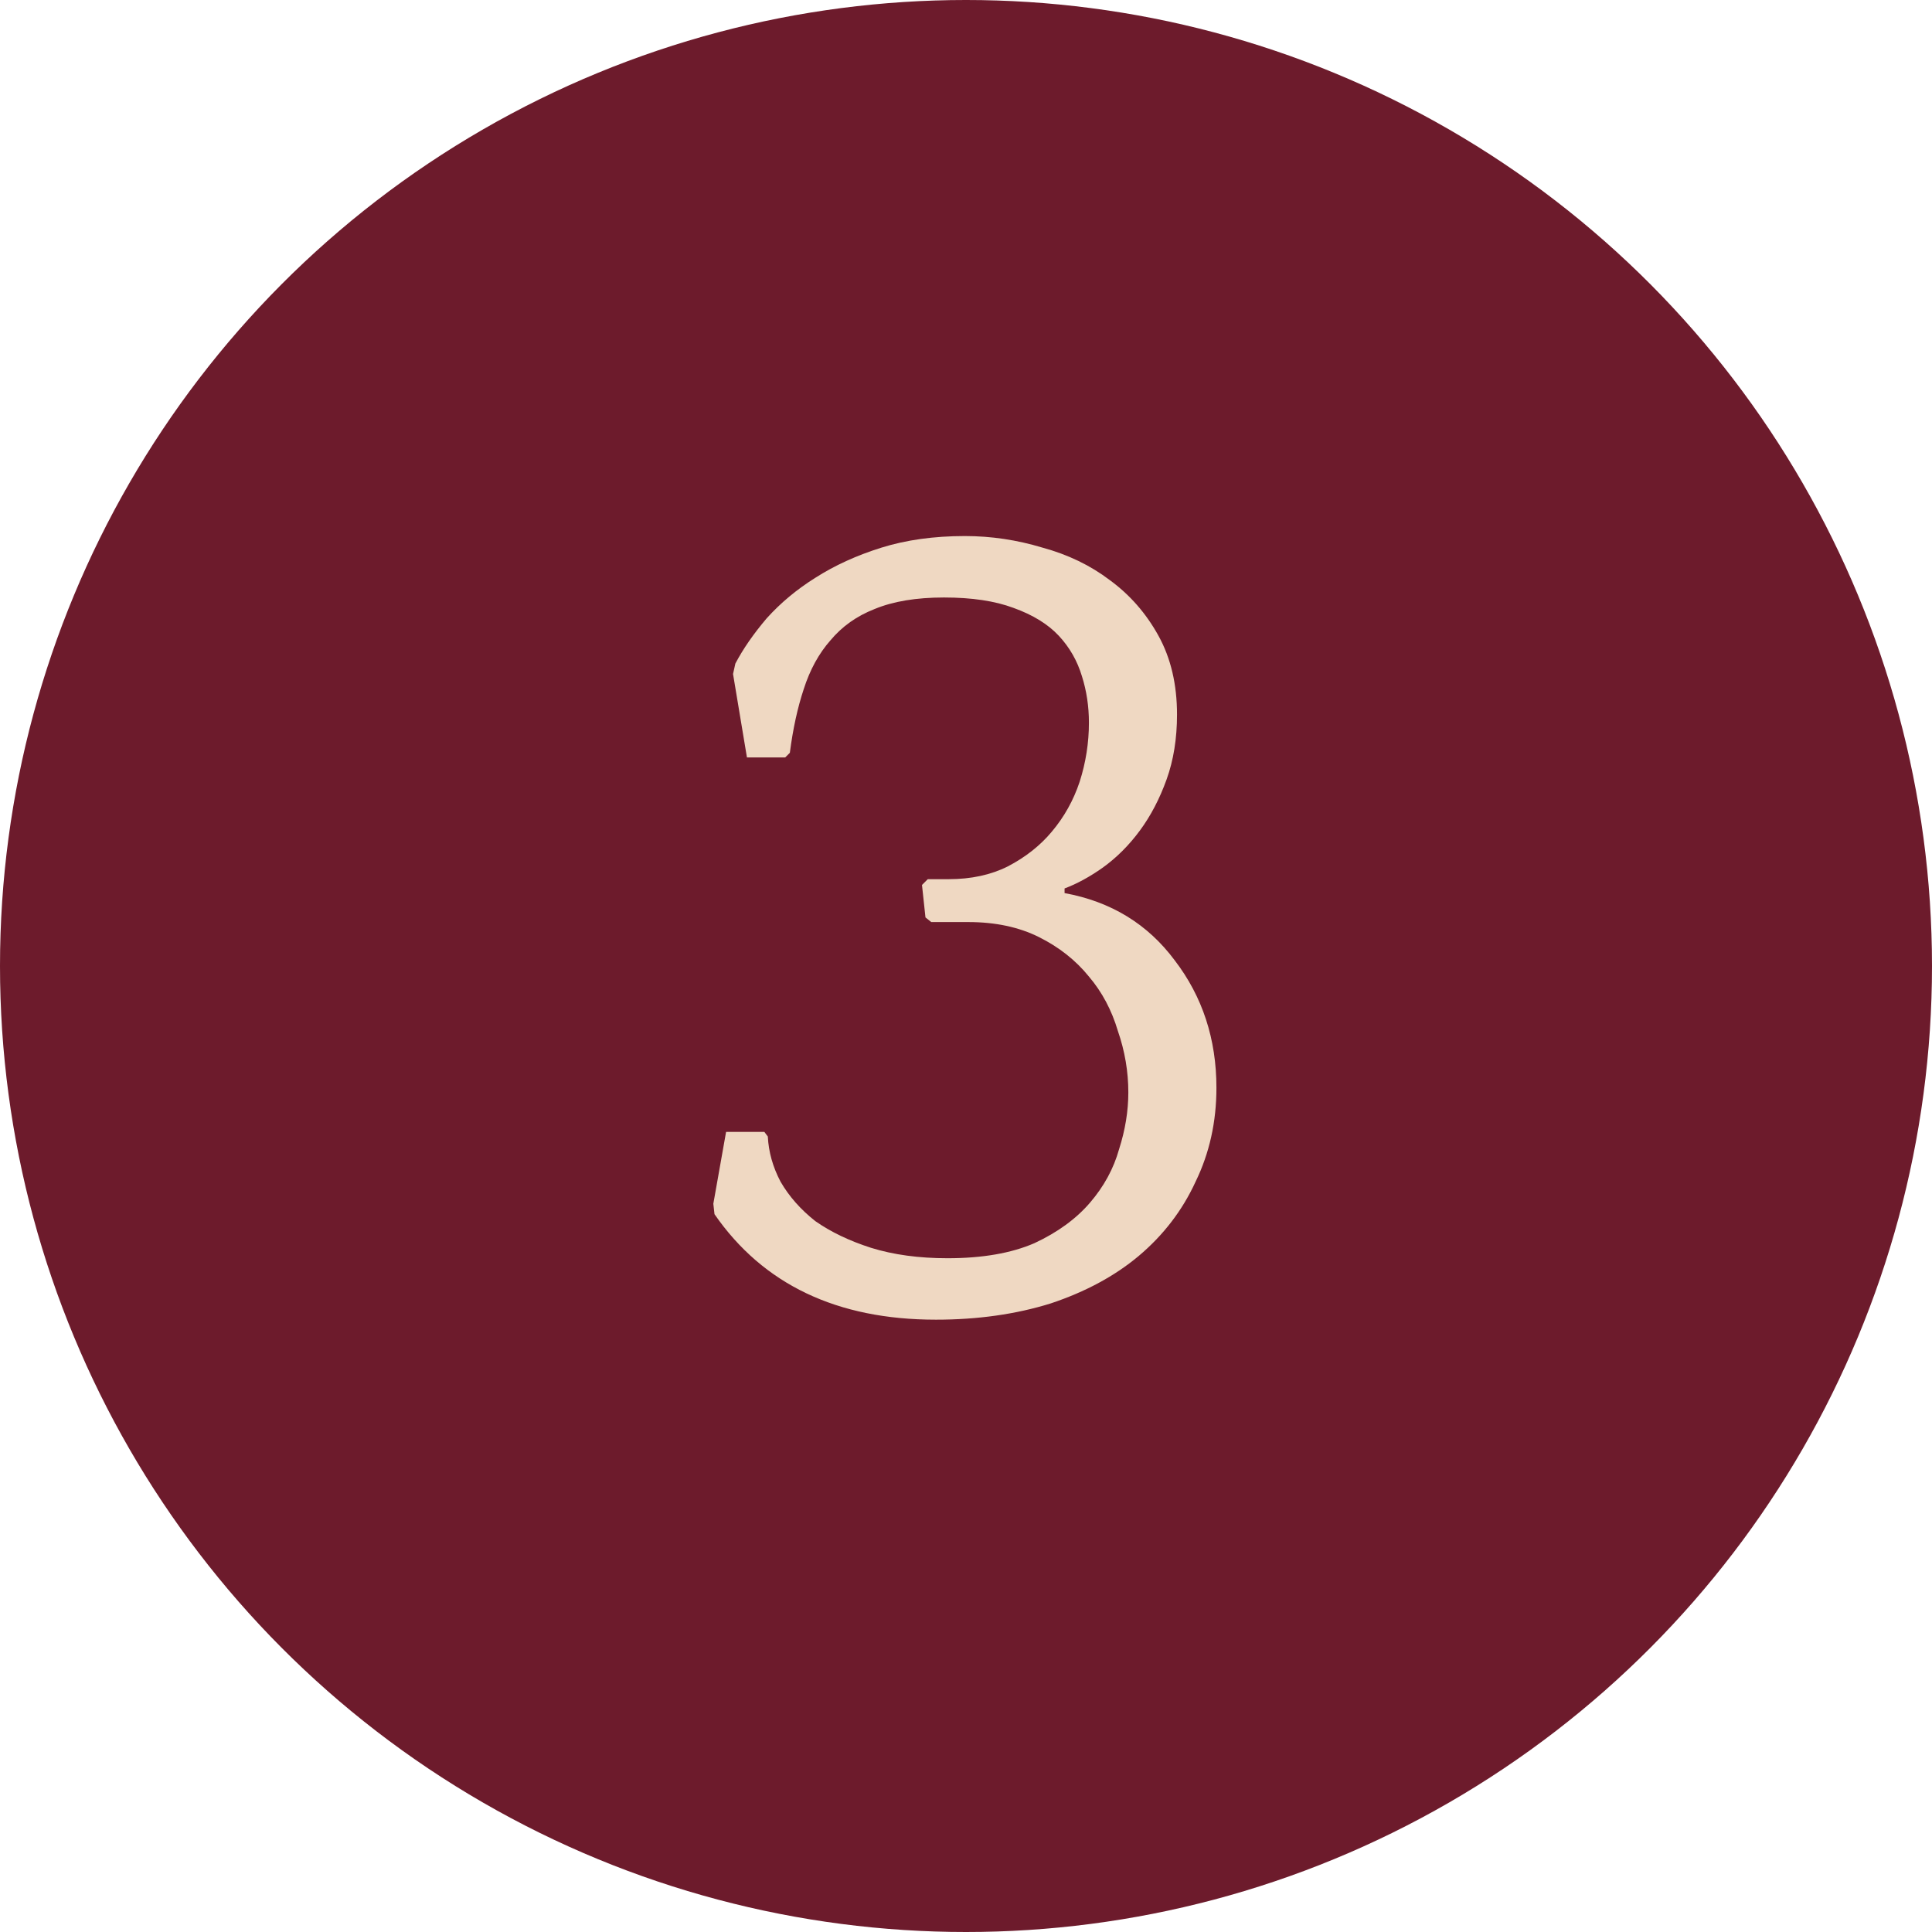
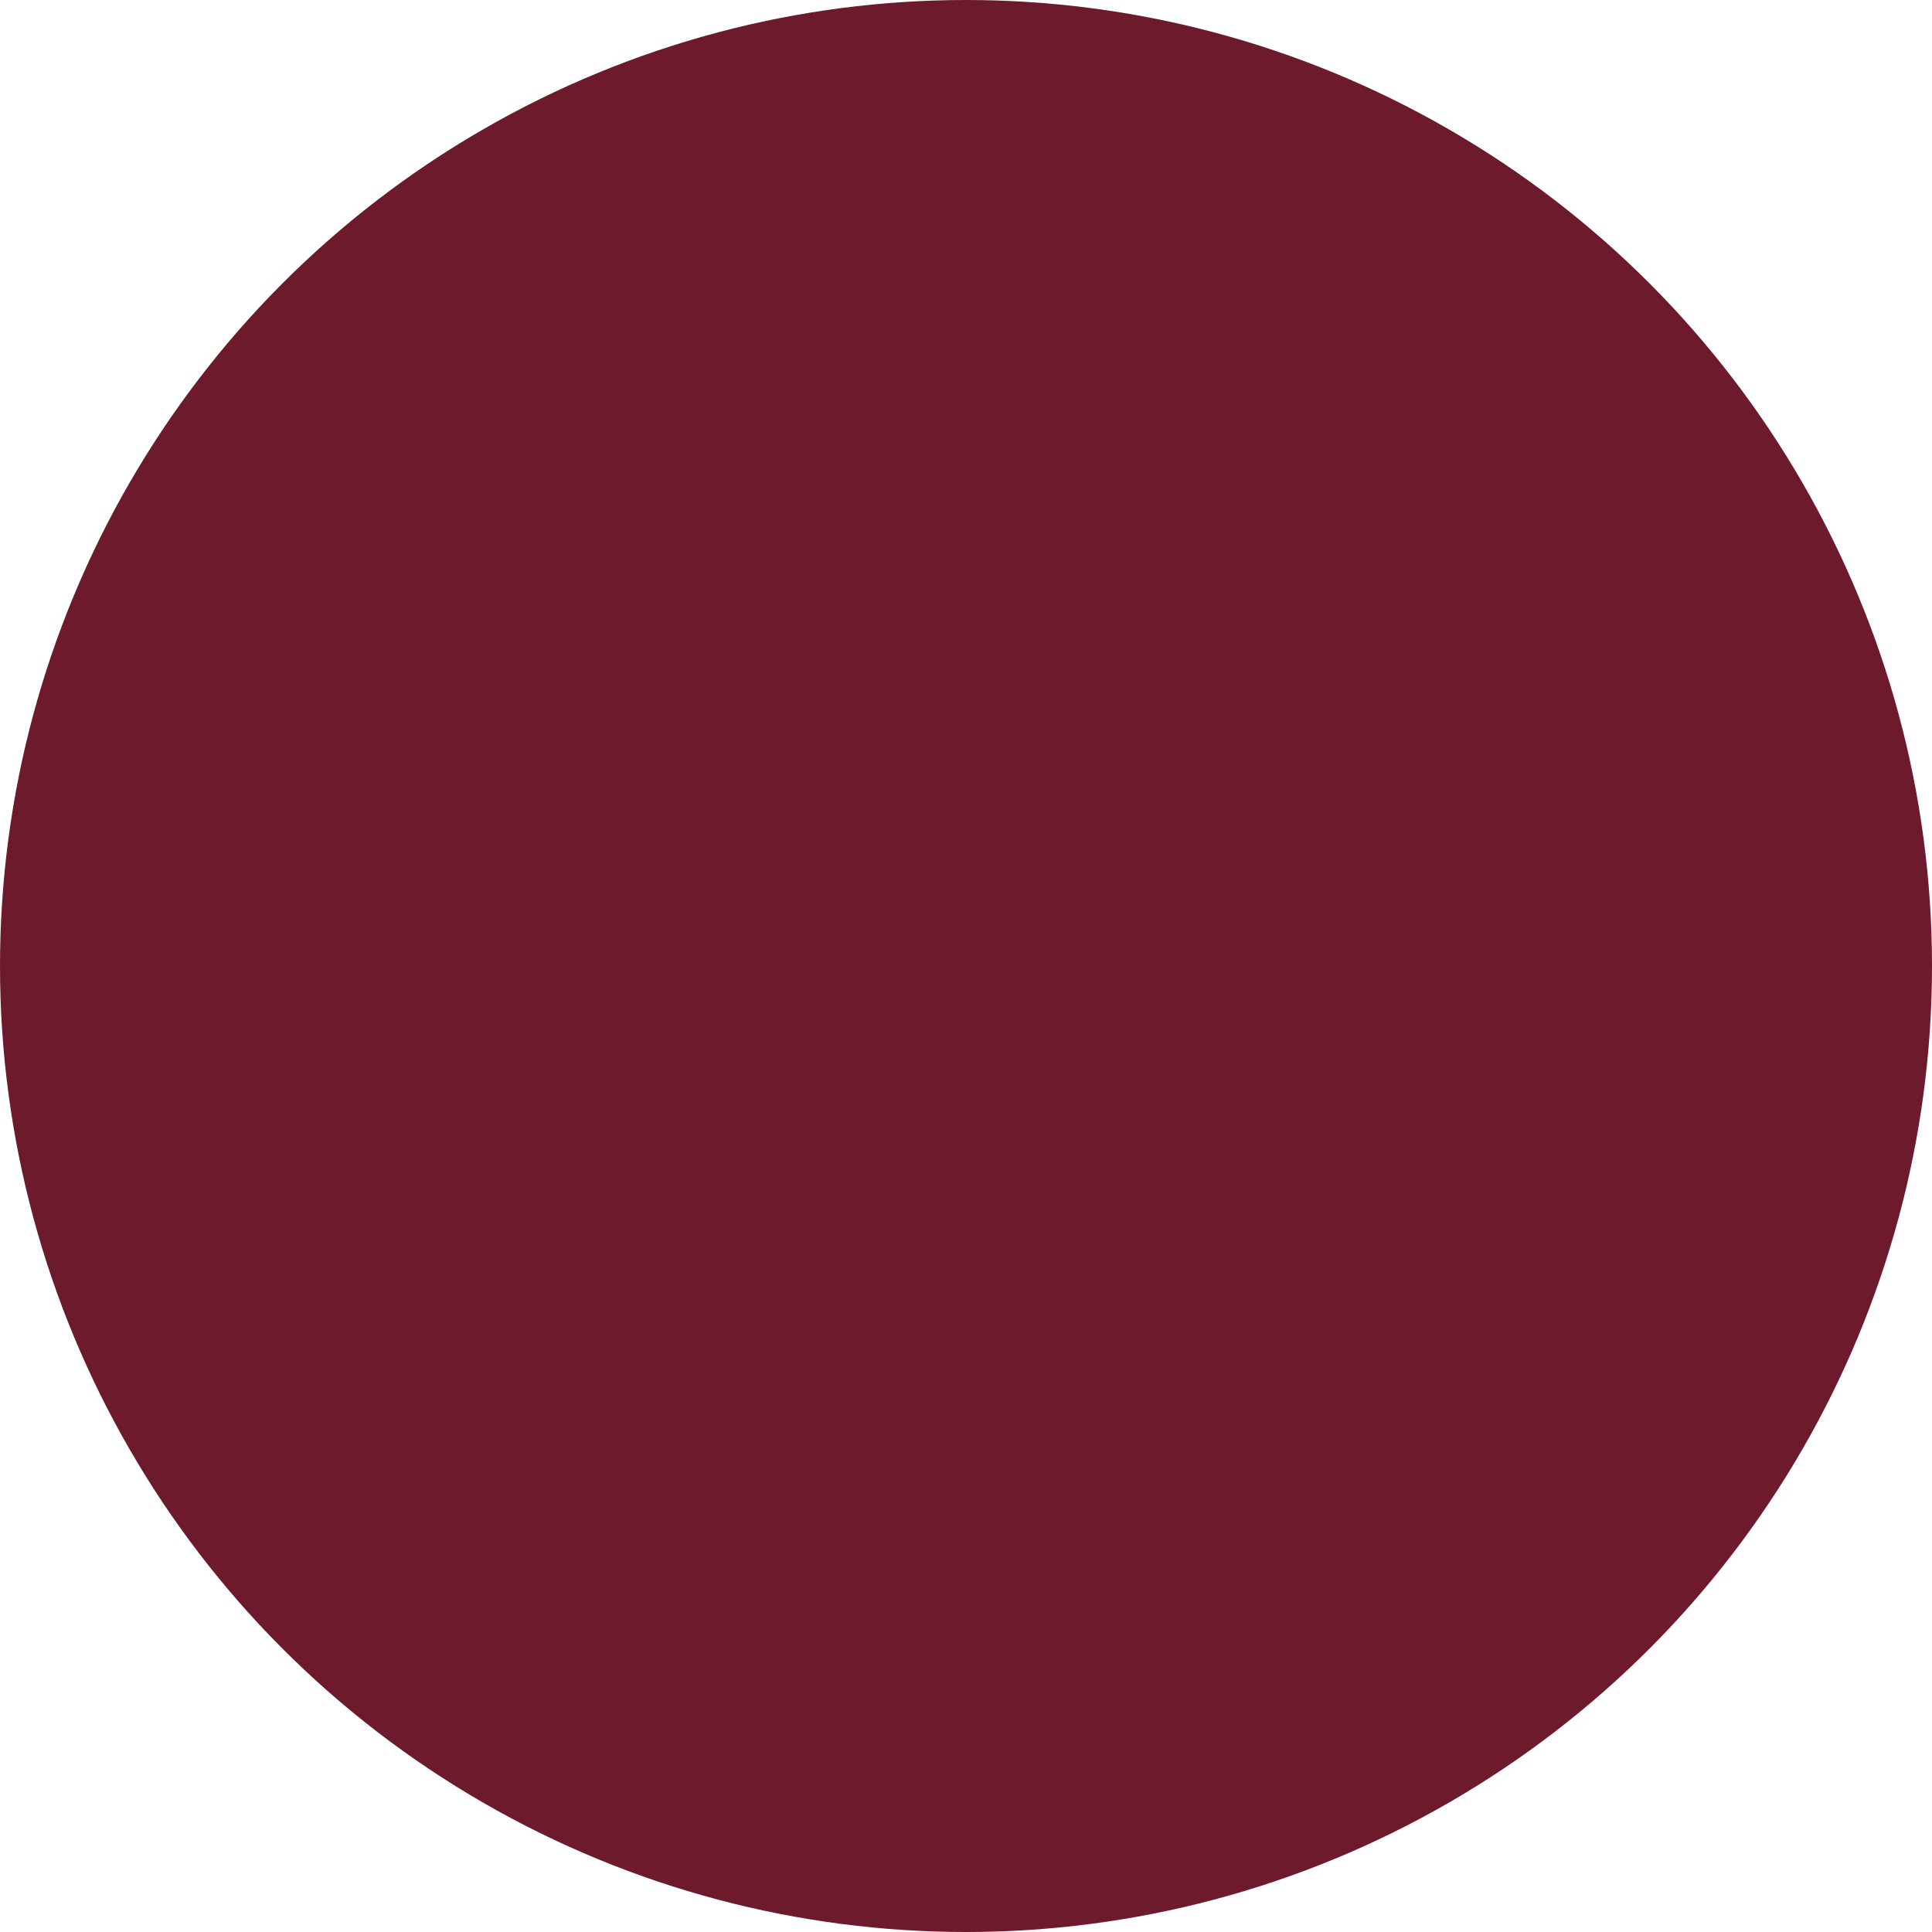
<svg xmlns="http://www.w3.org/2000/svg" fill="none" viewBox="0 0 50 50" height="50" width="50">
  <circle fill="#6D1B2C" r="25" cy="25" cx="25" />
-   <path fill="#EFD8C2" d="M19.871 29.413C19.891 29.813 20.001 30.203 20.201 30.583C20.421 30.963 20.721 31.303 21.101 31.603C21.501 31.883 21.981 32.113 22.541 32.293C23.121 32.473 23.781 32.563 24.521 32.563C25.421 32.563 26.171 32.433 26.771 32.173C27.371 31.893 27.851 31.543 28.211 31.123C28.571 30.703 28.821 30.243 28.961 29.743C29.121 29.243 29.201 28.753 29.201 28.273C29.201 27.733 29.111 27.203 28.931 26.683C28.771 26.143 28.521 25.673 28.181 25.273C27.841 24.853 27.411 24.513 26.891 24.253C26.371 23.993 25.761 23.863 25.061 23.863H24.101L23.951 23.743L23.861 22.903L24.011 22.753H24.551C25.131 22.753 25.641 22.643 26.081 22.423C26.541 22.183 26.921 21.883 27.221 21.523C27.541 21.143 27.781 20.713 27.941 20.233C28.101 19.733 28.181 19.223 28.181 18.703C28.181 18.283 28.121 17.883 28.001 17.503C27.881 17.103 27.681 16.753 27.401 16.453C27.121 16.153 26.731 15.913 26.231 15.733C25.751 15.553 25.151 15.463 24.431 15.463C23.711 15.463 23.111 15.563 22.631 15.763C22.171 15.943 21.791 16.213 21.491 16.573C21.191 16.913 20.961 17.333 20.801 17.833C20.641 18.313 20.521 18.863 20.441 19.483L20.321 19.603H19.331L18.971 17.443L19.031 17.173C19.231 16.793 19.501 16.403 19.841 16.003C20.201 15.603 20.621 15.253 21.101 14.953C21.601 14.633 22.171 14.373 22.811 14.173C23.451 13.973 24.171 13.873 24.971 13.873C25.651 13.873 26.321 13.973 26.981 14.173C27.641 14.353 28.221 14.633 28.721 15.013C29.241 15.393 29.661 15.873 29.981 16.453C30.301 17.033 30.461 17.713 30.461 18.493C30.461 19.113 30.371 19.673 30.191 20.173C30.011 20.673 29.781 21.113 29.501 21.493C29.221 21.873 28.901 22.193 28.541 22.453C28.201 22.693 27.871 22.873 27.551 22.993V23.113C28.751 23.333 29.701 23.913 30.401 24.853C31.121 25.793 31.481 26.893 31.481 28.153C31.481 29.033 31.301 29.843 30.941 30.583C30.601 31.323 30.111 31.963 29.471 32.503C28.851 33.023 28.091 33.433 27.191 33.733C26.291 34.013 25.301 34.153 24.221 34.153C21.661 34.153 19.751 33.243 18.491 31.423L18.461 31.153L18.791 29.293H19.781L19.871 29.413Z" />
</svg>